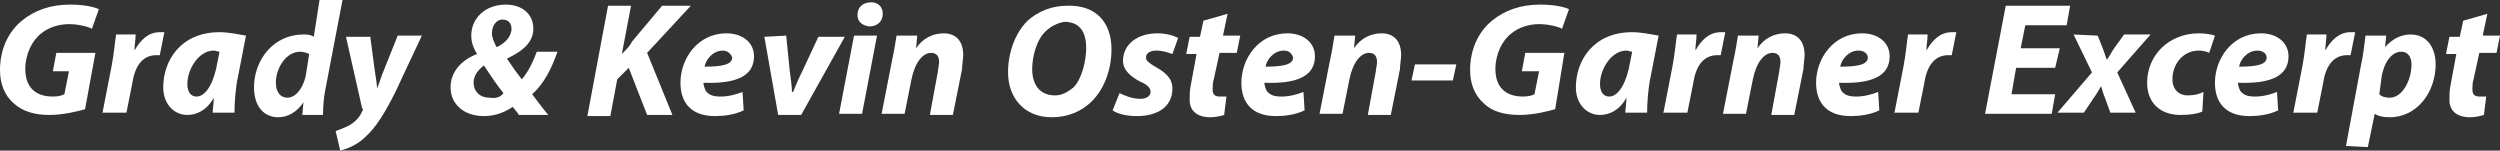
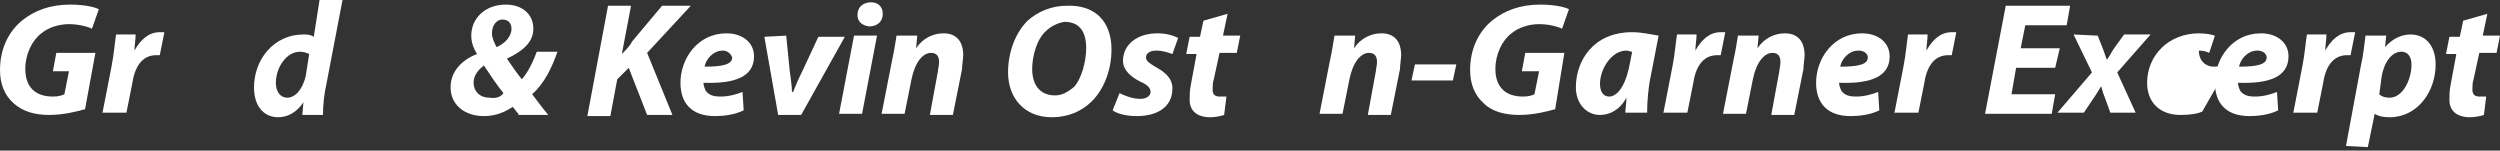
<svg xmlns="http://www.w3.org/2000/svg" version="1.1" id="Layer_1" x="0px" y="0px" viewBox="0 0 217.5 13.1" style="enable-background:new 0 0 217.5 13.1;" xml:space="preserve">
  <rect x="0" y="0" width="217.5" height="13.1" fill="#333333" stroke="none" />
  <style type="text/css">
	.st0{fill:#FFFFFF;}
</style>
  <g>
    <path class="st0" d="M7.4,9.5C6.7,9.7,5.5,10,4.3,10C3,10,2,9.7,1.2,9S0,7.3,0,6.1c0-1.8,0.7-3.3,1.9-4.3C3,0.9,4.4,0.4,6.1,0.4   c1.2,0,2.1,0.2,2.5,0.4L8,2.5C7.6,2.3,6.8,2.1,6,2.1c-0.9,0-1.8,0.3-2.4,0.8C2.8,3.5,2.2,4.7,2.2,6c0,1.6,0.9,2.4,2.4,2.4   c0.5,0,0.8-0.1,1-0.2l0.4-2H4.6l0.3-1.6h3.4L7.4,9.5z" />
    <path class="st0" d="M8.9,9.9l0.8-4.1c0.2-1,0.3-2.2,0.4-2.8h1.7c0,0.5-0.1,0.9-0.1,1.4l0,0c0.5-0.9,1.2-1.6,2.2-1.6   c0.1,0,0.3,0,0.4,0l-0.4,2c-0.1,0-0.2,0-0.3,0c-1.3,0-1.9,1.1-2.1,2.5L11,9.8H8.9V9.9z" />
-     <path class="st0" d="M18.5,9.9c0-0.4,0.1-0.9,0.1-1.4l0,0C18,9.6,17.1,10,16.3,10c-1.2,0-2.1-1-2.1-2.4c0-2.3,1.5-4.8,4.9-4.8   c0.8,0,1.7,0.2,2.3,0.3l-0.7,3.6c-0.2,0.9-0.3,2.2-0.3,3.1h-1.9V9.9z M19.1,4.5c-0.2,0-0.3-0.1-0.5-0.1c-1.3,0-2.3,1.6-2.3,2.9   c0,0.7,0.3,1.1,0.8,1.1c0.6,0,1.3-0.7,1.7-2.4L19.1,4.5z" />
    <path class="st0" d="M29.8,0l-1.4,7.3c-0.2,0.9-0.3,1.8-0.3,2.7h-1.8l0.1-1.1l0,0c-0.6,0.9-1.4,1.3-2.2,1.3c-1.2,0-2.1-0.9-2.1-2.6   c0-2.4,1.7-4.6,4.3-4.6c0.3,0,0.6,0,0.9,0.2L27.8,0H29.8z M26.9,4.7c-0.2-0.1-0.5-0.2-0.8-0.2c-1.2,0-2.1,1.4-2.1,2.7   c0,0.8,0.4,1.3,1,1.3s1.3-0.6,1.6-1.9L26.9,4.7z" />
-     <path class="st0" d="M32.2,3.1l0.4,3c0.1,0.7,0.2,1.2,0.2,1.6l0,0c0.2-0.4,0.3-0.9,0.6-1.6l1.2-3h2.1L34.4,8   c-0.9,1.8-1.7,3.1-2.6,3.9C31,12.7,30,13,29.6,13.1l-0.4-1.7c0.3-0.1,0.8-0.3,1.2-0.5c0.5-0.3,0.9-0.7,1.1-1.2   c0.1-0.1,0.1-0.2,0-0.3l-1.4-6.2h2.1V3.1z" />
    <path class="st0" d="M45.1,9.9c-0.2-0.2-0.3-0.4-0.5-0.6c-0.6,0.4-1.4,0.8-2.5,0.8c-1.7,0-2.9-1-2.9-2.5c0-1.4,1-2.4,2.3-2.9l0,0   c-0.3-0.5-0.5-1-0.5-1.6c0-1.5,1.2-2.7,3-2.7c1.4,0,2.4,0.8,2.4,2.1c0,1.1-0.8,1.9-2.3,2.6l0,0c0.4,0.6,0.9,1.3,1.3,1.8   c0.6-0.7,1-1.6,1.3-2.4h1.8c-0.5,1.4-1.1,2.7-2.2,3.7c0.4,0.5,0.8,1.1,1.4,1.8h-2.6V9.9z M43.8,8.1c-0.5-0.6-1.1-1.5-1.7-2.4   c-0.4,0.3-0.9,0.8-0.9,1.5s0.5,1.3,1.4,1.3C43.2,8.6,43.6,8.4,43.8,8.1z M42.8,2.9c0,0.4,0.2,0.8,0.4,1.2c0.7-0.3,1.3-0.9,1.3-1.6   c0-0.4-0.2-0.8-0.8-0.8C43.2,1.7,42.8,2.2,42.8,2.9z" />
    <path class="st0" d="M52.9,0.5h2l-0.8,4.2l0,0C54.5,4.3,54.8,4,55,3.6l2.6-3.1h2.5l-3.8,4.1l2.2,5.4h-2.2l-1.6-4.1l-1,1l-0.6,3.2   h-2L52.9,0.5z" />
    <path class="st0" d="M64.7,9.6c-0.8,0.4-1.8,0.5-2.5,0.5c-2,0-3-1.1-3-2.9c0-2.1,1.5-4.3,4-4.3c1.4,0,2.4,0.8,2.4,2   c0,1.8-1.7,2.4-4.4,2.3c0,0.2,0.1,0.5,0.2,0.7c0.3,0.4,0.7,0.5,1.3,0.5c0.7,0,1.4-0.2,1.9-0.4L64.7,9.6z M62.9,4.4   c-0.9,0-1.5,0.8-1.6,1.4c1.6,0,2.4-0.2,2.4-0.8C63.6,4.7,63.3,4.4,62.9,4.4z" />
    <path class="st0" d="M68.4,3.1l0.3,3c0.1,0.8,0.2,1.4,0.2,1.9H69c0.2-0.5,0.4-1,0.8-1.8l1.4-3h2.3L69.7,10h-2l-1.2-6.8L68.4,3.1   L68.4,3.1z" />
    <path class="st0" d="M73,9.9l1.3-6.8h2L75,9.9H73z M74.6,1.3c0-0.7,0.5-1.1,1.2-1.1c0.6,0,1,0.4,1,1c0,0.7-0.5,1.1-1.2,1.1   C75,2.2,74.6,1.9,74.6,1.3z" />
    <path class="st0" d="M76.7,9.9l0.9-4.6c0.2-0.9,0.3-1.6,0.4-2.2h1.8l-0.1,1.1l0,0c0.6-0.9,1.5-1.3,2.4-1.3c1.1,0,1.7,0.7,1.7,1.9   c0,0.3-0.1,0.8-0.1,1.2l-0.8,4h-2l0.7-3.8c0-0.2,0.1-0.5,0.1-0.8c0-0.5-0.2-0.8-0.7-0.8c-0.7,0-1.4,0.8-1.7,2.3l-0.6,3H76.7z" />
    <path class="st0" d="M96.7,4.3c0,1.7-0.6,3.4-1.7,4.5c-0.9,0.9-2.1,1.4-3.5,1.4c-2.4,0-3.8-1.7-3.8-3.9c0-1.7,0.6-3.4,1.7-4.5   c0.9-0.8,2.1-1.3,3.4-1.3C95.4,0.4,96.7,2,96.7,4.3z M91,2.7c-0.8,0.7-1.2,2.2-1.2,3.3c0,1.3,0.6,2.3,2,2.3c0.6,0,1.1-0.3,1.6-0.7   c0.7-0.7,1.1-2.3,1.1-3.4c0-1.2-0.4-2.3-1.9-2.3C92,2,91.4,2.3,91,2.7z" />
    <path class="st0" d="M97.4,8.1c0.4,0.2,1.1,0.5,1.8,0.5c0.6,0,0.9-0.3,0.9-0.6s-0.2-0.6-0.9-0.9c-0.8-0.4-1.5-1-1.5-1.8   c0-1.4,1.2-2.4,3-2.4c0.8,0,1.4,0.2,1.8,0.4L102,4.7c-0.3-0.1-0.8-0.3-1.4-0.3c-0.5,0-0.9,0.2-0.9,0.6c0,0.3,0.3,0.5,0.8,0.8   c0.7,0.4,1.5,0.9,1.5,1.9c0,1.6-1.3,2.4-3.1,2.4c-0.9,0-1.7-0.2-2.1-0.5L97.4,8.1z" />
    <path class="st0" d="M106.8,1.2l-0.4,1.9h1.5l-0.3,1.5h-1.5l-0.5,2.3c-0.1,0.3-0.1,0.6-0.1,0.9c0,0.3,0.1,0.6,0.6,0.6   c0.2,0,0.4,0,0.6,0l-0.2,1.6c-0.3,0.1-0.8,0.2-1.2,0.2c-1.2,0-1.8-0.6-1.8-1.5c0-0.4,0-0.8,0.1-1.3l0.5-2.7h-0.9l0.3-1.5h0.9   l0.3-1.4L106.8,1.2z" />
-     <path class="st0" d="M113.5,9.6c-0.8,0.4-1.8,0.5-2.5,0.5c-2,0-3-1.1-3-2.9c0-2.1,1.5-4.3,4-4.3c1.4,0,2.4,0.8,2.4,2   c0,1.8-1.7,2.4-4.4,2.3c0,0.2,0.1,0.5,0.2,0.7c0.3,0.4,0.7,0.5,1.3,0.5c0.7,0,1.4-0.2,1.9-0.4L113.5,9.6z M111.7,4.4   c-0.9,0-1.5,0.8-1.6,1.4c1.6,0,2.4-0.2,2.4-0.8C112.4,4.7,112.2,4.4,111.7,4.4z" />
    <path class="st0" d="M114.8,9.9l0.9-4.6c0.2-0.9,0.3-1.6,0.4-2.2h1.8l-0.1,1.1l0,0c0.6-0.9,1.5-1.3,2.4-1.3c1.1,0,1.7,0.7,1.7,1.9   c0,0.3-0.1,0.8-0.1,1.2l-0.8,4h-2l0.7-3.8c0-0.2,0.1-0.5,0.1-0.8c0-0.5-0.2-0.8-0.7-0.8c-0.7,0-1.4,0.8-1.7,2.3l-0.6,3H114.8z" />
    <path class="st0" d="M126.7,5.6L126.4,7h-3.6l0.3-1.4H126.7z" />
    <path class="st0" d="M135.3,9.5c-0.7,0.2-1.9,0.5-3.1,0.5c-1.3,0-2.4-0.3-3.1-1c-0.8-0.7-1.2-1.7-1.2-2.9c0-1.8,0.7-3.3,1.9-4.3   c1.1-0.9,2.5-1.4,4.2-1.4c1.2,0,2.1,0.2,2.5,0.4l-0.6,1.7c-0.4-0.2-1.2-0.4-2-0.4c-0.9,0-1.8,0.3-2.4,0.8c-0.8,0.6-1.4,1.8-1.4,3.1   c0,1.6,0.9,2.4,2.4,2.4c0.5,0,0.8-0.1,1-0.2l0.4-2h-1.5l0.3-1.6h3.4L135.3,9.5z" />
    <path class="st0" d="M141.4,9.9c0-0.4,0.1-0.9,0.1-1.4l0,0c-0.6,1.1-1.5,1.5-2.3,1.5c-1.2,0-2.1-1-2.1-2.4c0-2.3,1.5-4.8,4.9-4.8   c0.8,0,1.7,0.2,2.3,0.3l-0.7,3.6c-0.2,0.9-0.3,2.2-0.3,3.1h-1.9V9.9z M142,4.5c-0.2,0-0.3-0.1-0.5-0.1c-1.3,0-2.3,1.6-2.3,2.9   c0,0.7,0.3,1.1,0.8,1.1c0.6,0,1.3-0.7,1.7-2.4L142,4.5z" />
    <path class="st0" d="M144.7,9.9l0.8-4.1c0.2-1,0.3-2.2,0.4-2.8h1.7c0,0.5-0.1,0.9-0.1,1.4l0,0c0.5-0.9,1.2-1.6,2.2-1.6   c0.1,0,0.3,0,0.4,0l-0.4,2c-0.1,0-0.2,0-0.3,0c-1.3,0-1.9,1.1-2.1,2.5l-0.5,2.5h-2.1V9.9z" />
    <path class="st0" d="M149.9,9.9l0.9-4.6c0.2-0.9,0.3-1.6,0.4-2.2h1.8l-0.1,1.1l0,0c0.6-0.9,1.5-1.3,2.4-1.3c1.1,0,1.7,0.7,1.7,1.9   c0,0.3-0.1,0.8-0.1,1.2l-0.8,4h-2l0.7-3.8c0-0.2,0.1-0.5,0.1-0.8c0-0.5-0.2-0.8-0.7-0.8c-0.7,0-1.4,0.8-1.7,2.3l-0.6,3H149.9z" />
    <path class="st0" d="M163.5,9.6c-0.8,0.4-1.8,0.5-2.5,0.5c-2,0-3-1.1-3-2.9c0-2.1,1.5-4.3,4-4.3c1.4,0,2.4,0.8,2.4,2   c0,1.8-1.7,2.4-4.4,2.3c0,0.2,0.1,0.5,0.2,0.7c0.3,0.4,0.7,0.5,1.3,0.5c0.7,0,1.4-0.2,1.9-0.4L163.5,9.6z M161.7,4.4   c-0.9,0-1.5,0.8-1.6,1.4c1.6,0,2.4-0.2,2.4-0.8C162.5,4.7,162.2,4.4,161.7,4.4z" />
    <path class="st0" d="M164.8,9.9l0.8-4.1c0.2-1,0.3-2.2,0.4-2.8h1.7c0,0.5-0.1,0.9-0.1,1.4l0,0c0.5-0.9,1.2-1.6,2.2-1.6   c0.1,0,0.3,0,0.4,0l-0.4,2c-0.1,0-0.2,0-0.3,0c-1.3,0-1.9,1.1-2.1,2.5l-0.5,2.5h-2.1V9.9z" />
    <path class="st0" d="M178.8,5.9h-3.4L175,8.2h3.8l-0.3,1.7h-5.8l1.8-9.4h5.6l-0.3,1.7h-3.6l-0.4,2h3.4L178.8,5.9z" />
    <path class="st0" d="M182.5,3.1l0.4,1c0.2,0.5,0.3,0.9,0.4,1.1l0,0c0.3-0.4,0.4-0.7,0.7-1.1l0.8-1.1h2.3l-2.9,3.3l1.6,3.5h-2.2   l-0.4-1.1c-0.2-0.5-0.3-0.8-0.4-1.2l0,0c-0.2,0.3-0.4,0.7-0.7,1.1l-0.8,1.2H179l3-3.5L180.4,3L182.5,3.1L182.5,3.1z" />
-     <path class="st0" d="M191.6,9.7c-0.4,0.2-1.1,0.3-1.9,0.3c-1.7,0-2.9-1-2.9-2.8c0-2.4,1.9-4.3,4.5-4.3c0.6,0,1.1,0.1,1.4,0.2   l-0.5,1.5c-0.2-0.1-0.5-0.2-0.9-0.2c-1.4,0-2.3,1.2-2.3,2.5c0,0.9,0.6,1.4,1.3,1.4c0.6,0,1-0.1,1.4-0.3L191.6,9.7z" />
+     <path class="st0" d="M191.6,9.7c-0.4,0.2-1.1,0.3-1.9,0.3c-1.7,0-2.9-1-2.9-2.8c0-2.4,1.9-4.3,4.5-4.3c0.6,0,1.1,0.1,1.4,0.2   l-0.5,1.5c-0.2-0.1-0.5-0.2-0.9-0.2c0,0.9,0.6,1.4,1.3,1.4c0.6,0,1-0.1,1.4-0.3L191.6,9.7z" />
    <path class="st0" d="M198.2,9.6c-0.8,0.4-1.8,0.5-2.5,0.5c-2,0-3-1.1-3-2.9c0-2.1,1.5-4.3,4-4.3c1.4,0,2.4,0.8,2.4,2   c0,1.8-1.7,2.4-4.4,2.3c0,0.2,0.1,0.5,0.2,0.7c0.3,0.4,0.7,0.5,1.3,0.5c0.7,0,1.4-0.2,1.9-0.4L198.2,9.6z M196.4,4.4   c-0.9,0-1.5,0.8-1.6,1.4c1.6,0,2.4-0.2,2.4-0.8C197.2,4.7,196.9,4.4,196.4,4.4z" />
    <path class="st0" d="M199.5,9.9l0.8-4.1c0.2-1,0.3-2.2,0.4-2.8h1.7c0,0.5-0.1,0.9-0.1,1.4l0,0c0.5-0.9,1.2-1.6,2.2-1.6   c0.1,0,0.3,0,0.4,0l-0.4,2c-0.1,0-0.2,0-0.3,0c-1.3,0-1.9,1.1-2.1,2.5l-0.5,2.5h-2.1V9.9z" />
    <path class="st0" d="M204.1,12.7l1.3-7c0.2-0.8,0.3-1.9,0.4-2.6h1.8l-0.1,1l0,0c0.6-0.7,1.4-1.1,2.2-1.1c1.5,0,2.2,1.2,2.2,2.6   c0,2.4-1.6,4.6-4,4.6c-0.6,0-1-0.1-1.3-0.3l0,0l-0.6,2.9L204.1,12.7L204.1,12.7z M207,8.2c0.2,0.2,0.5,0.3,0.9,0.3   c1.1,0,1.9-1.5,1.9-2.9c0-0.5-0.2-1.1-0.9-1.1c-0.8,0-1.5,0.9-1.7,2.2L207,8.2z" />
    <path class="st0" d="M216.4,1.2L216,3.1h1.5l-0.3,1.5h-1.5l-0.5,2.3c-0.1,0.3-0.1,0.6-0.1,0.9c0,0.3,0.1,0.6,0.6,0.6   c0.2,0,0.4,0,0.6,0l-0.2,1.6c-0.3,0.1-0.8,0.2-1.2,0.2c-1.2,0-1.8-0.6-1.8-1.5c0-0.4,0-0.8,0.1-1.3l0.5-2.7h-0.9l0.3-1.5h0.9   l0.3-1.4L216.4,1.2z" />
  </g>
</svg>